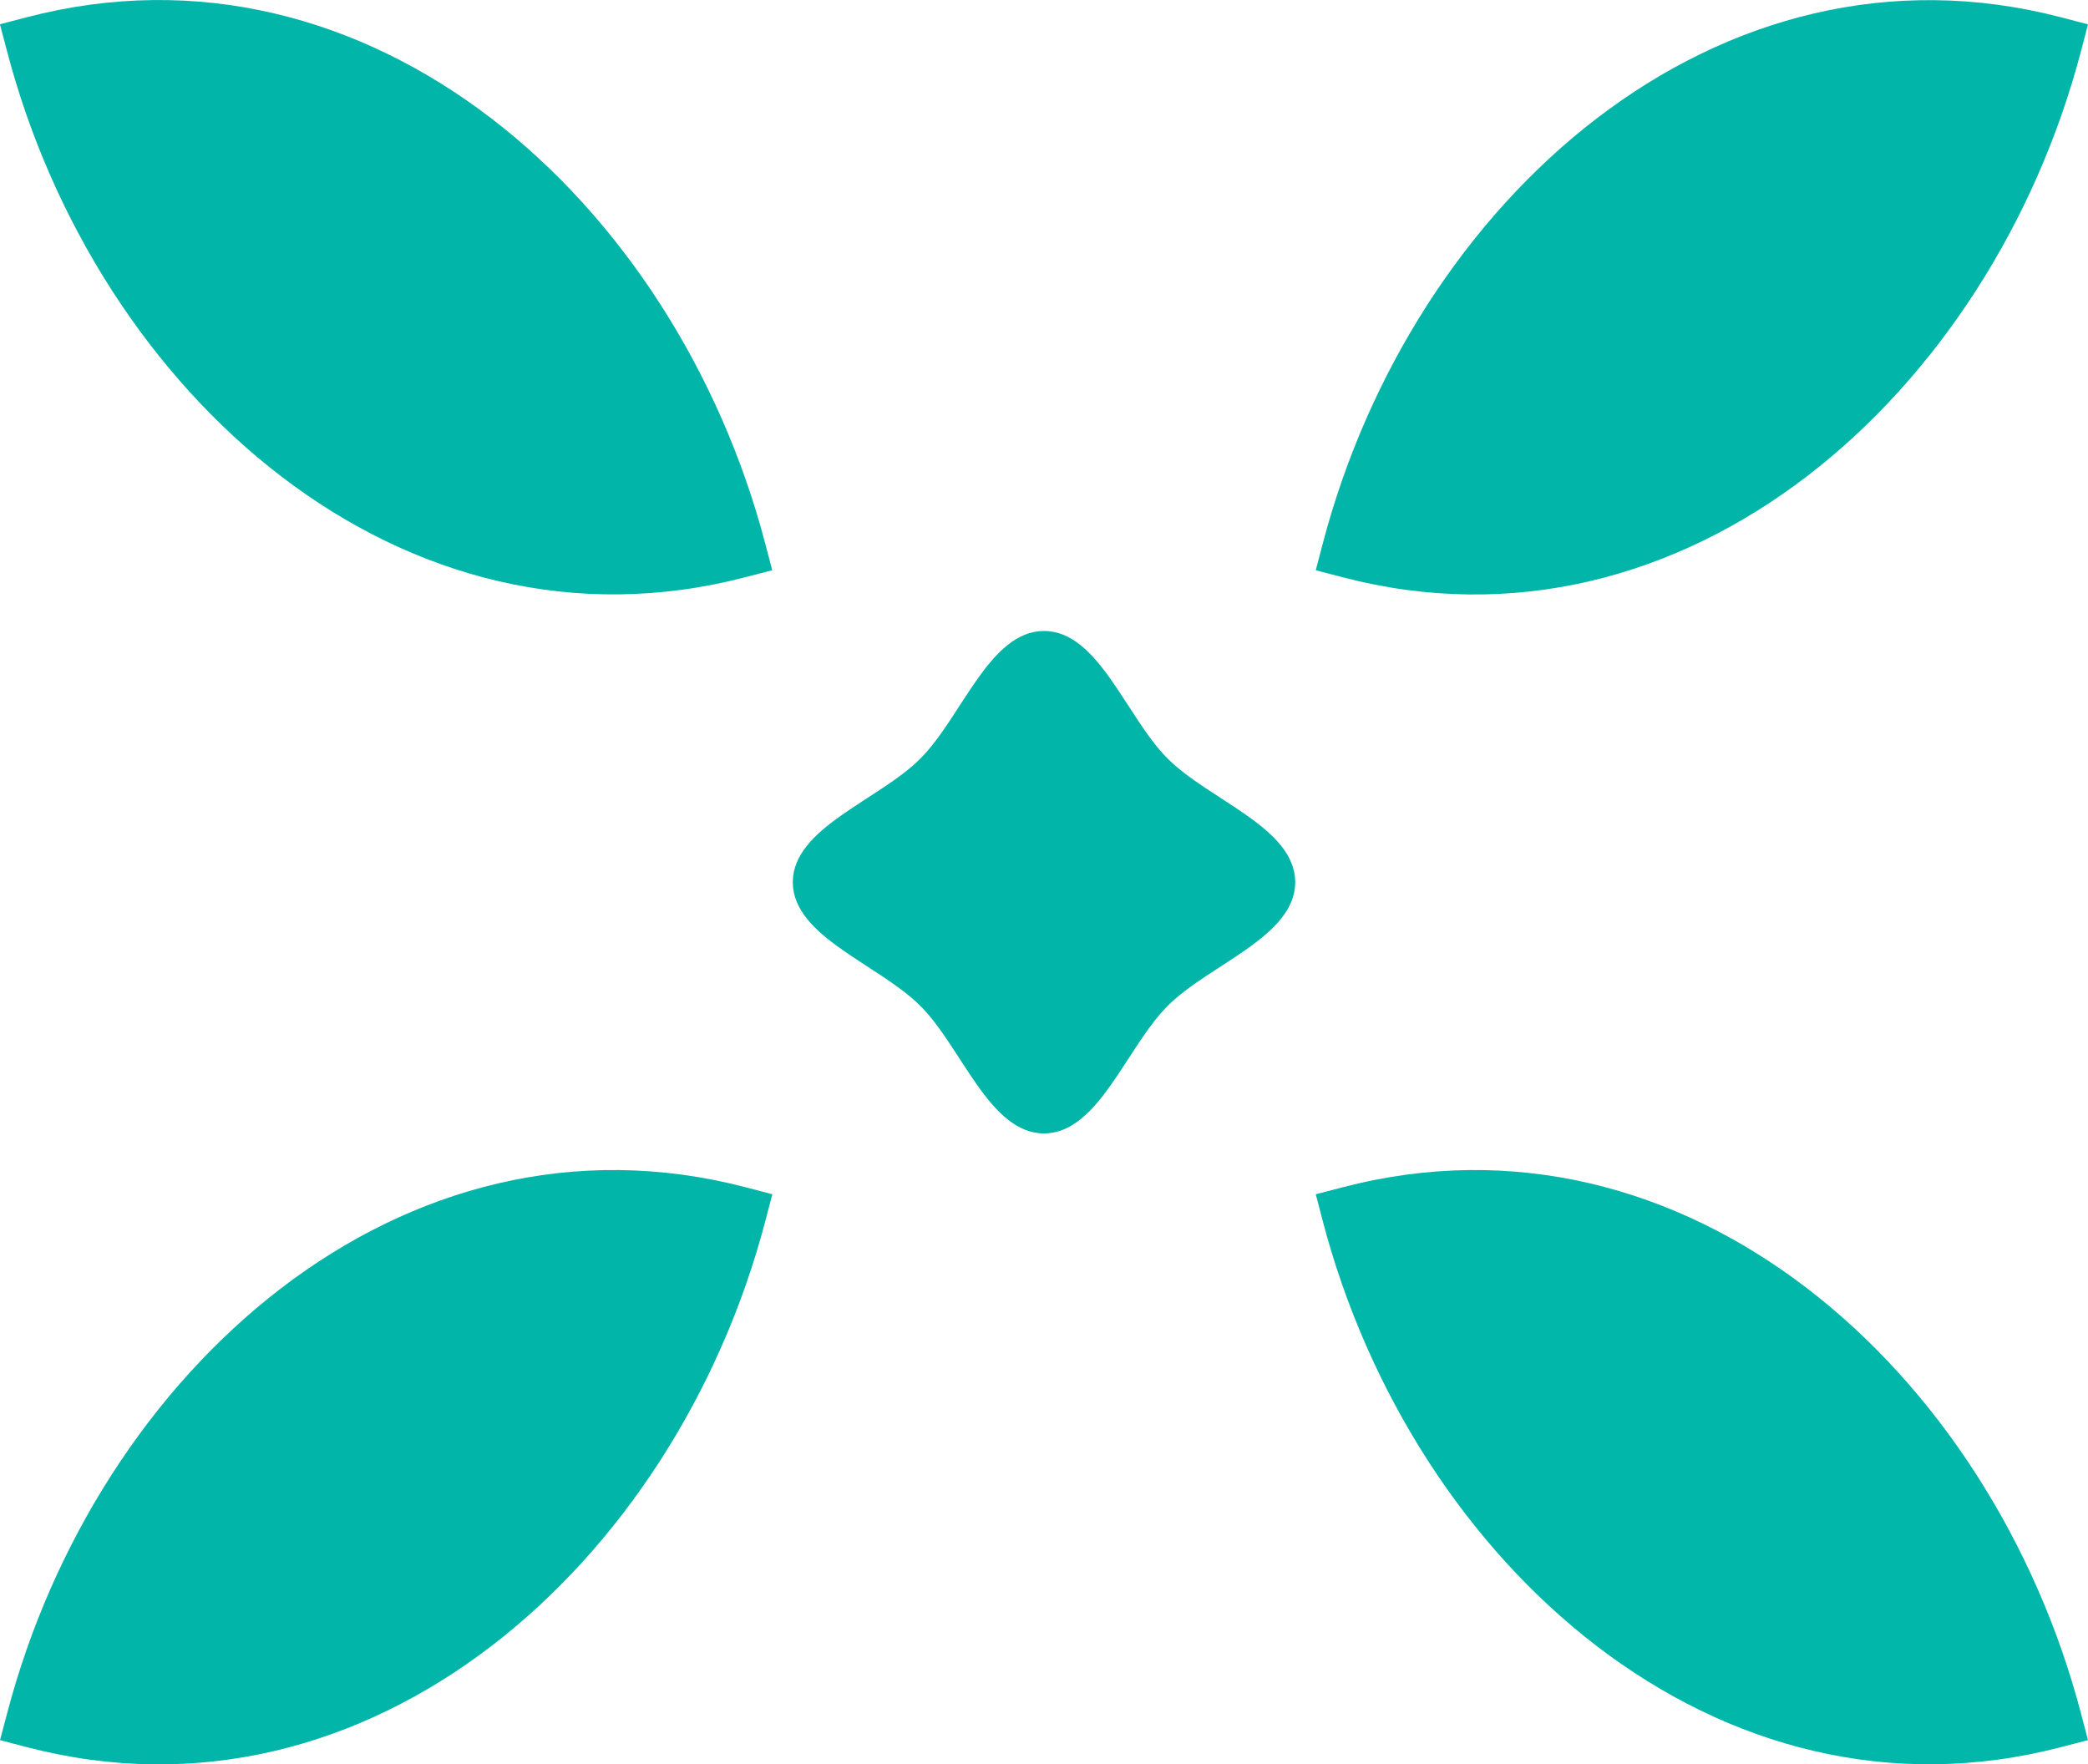
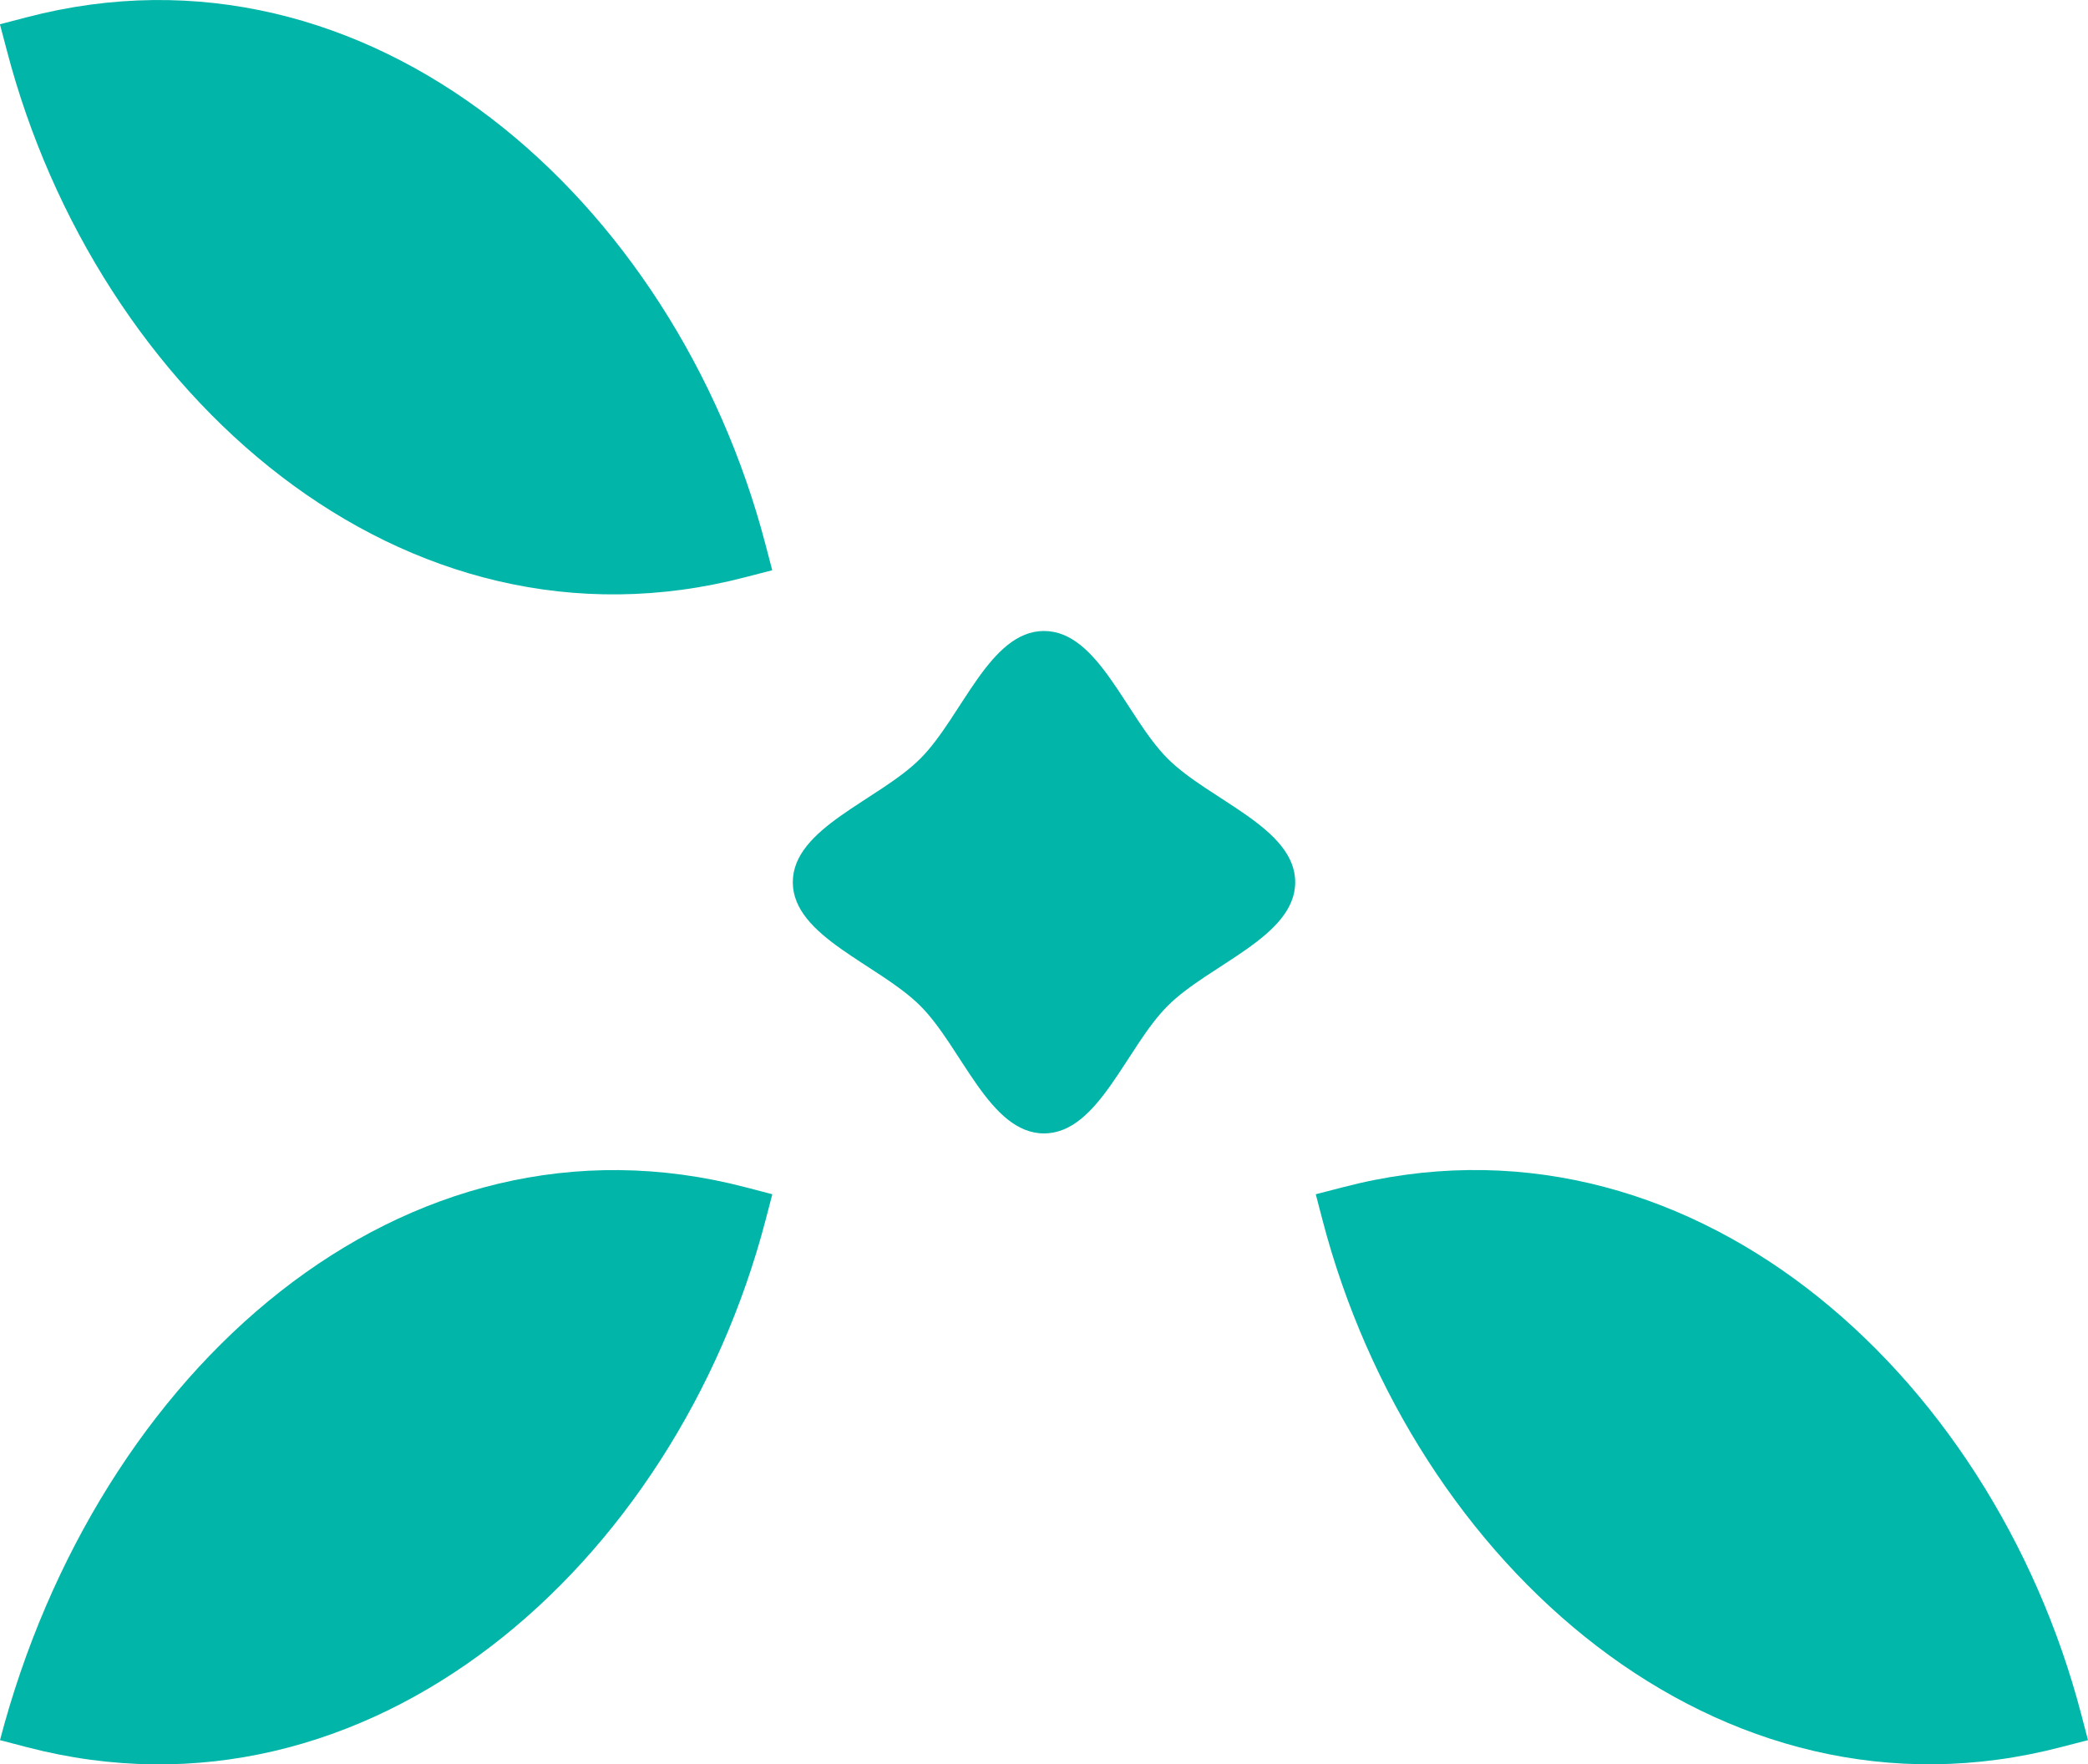
<svg xmlns="http://www.w3.org/2000/svg" width="24.786" height="20.944" viewBox="0 0 24.786 20.944">
  <defs>
    <style>.a{fill:#01b5a8;}.b{fill:#00b7aa;}</style>
  </defs>
  <g transform="translate(-512.577 -5451.275)">
-     <path class="a" d="M.314,6.85,0,6.768l.082-.314C1.15,2.378,4.777-.862,8.853.206l.314.082L9.085.6C8.018,4.678,4.39,7.917.314,6.85" transform="translate(537.363 5458.332) rotate(180)" />
    <path class="a" d="M4.45,1.514C3.956,1.02,3.629,0,2.982,0S2.008,1.02,1.514,1.514,0,2.335,0,2.982s1.02.973,1.514,1.467.821,1.515,1.468,1.515.974-1.02,1.468-1.515,1.514-.821,1.514-1.467S4.944,2.008,4.45,1.514" transform="translate(527.952 5464.729) rotate(180)" />
    <path class="b" d="M9.085,6.453l.082.314-.314.081C4.778,7.918,1.15,4.678.082.6L0,.287.314.206C4.39-.862,8.018,2.378,9.085,6.453" transform="translate(537.363 5472.218) rotate(180)" />
-     <path class="a" d="M8.854.206l.314.082L9.085.6C8.018,4.678,4.39,7.917.314,6.85L0,6.768l.082-.314C1.15,2.378,4.778-.862,8.854.206" transform="translate(521.745 5472.219) rotate(180)" />
+     <path class="a" d="M8.854.206l.314.082C8.018,4.678,4.39,7.917.314,6.85L0,6.768l.082-.314C1.15,2.378,4.778-.862,8.854.206" transform="translate(521.745 5472.219) rotate(180)" />
    <path class="a" d="M.082.6,0,.287.314.206C4.39-.862,8.018,2.377,9.085,6.454l.083.314-.314.082C4.777,7.918,1.15,4.677.082.6" transform="translate(521.744 5458.331) rotate(180)" />
  </g>
</svg>